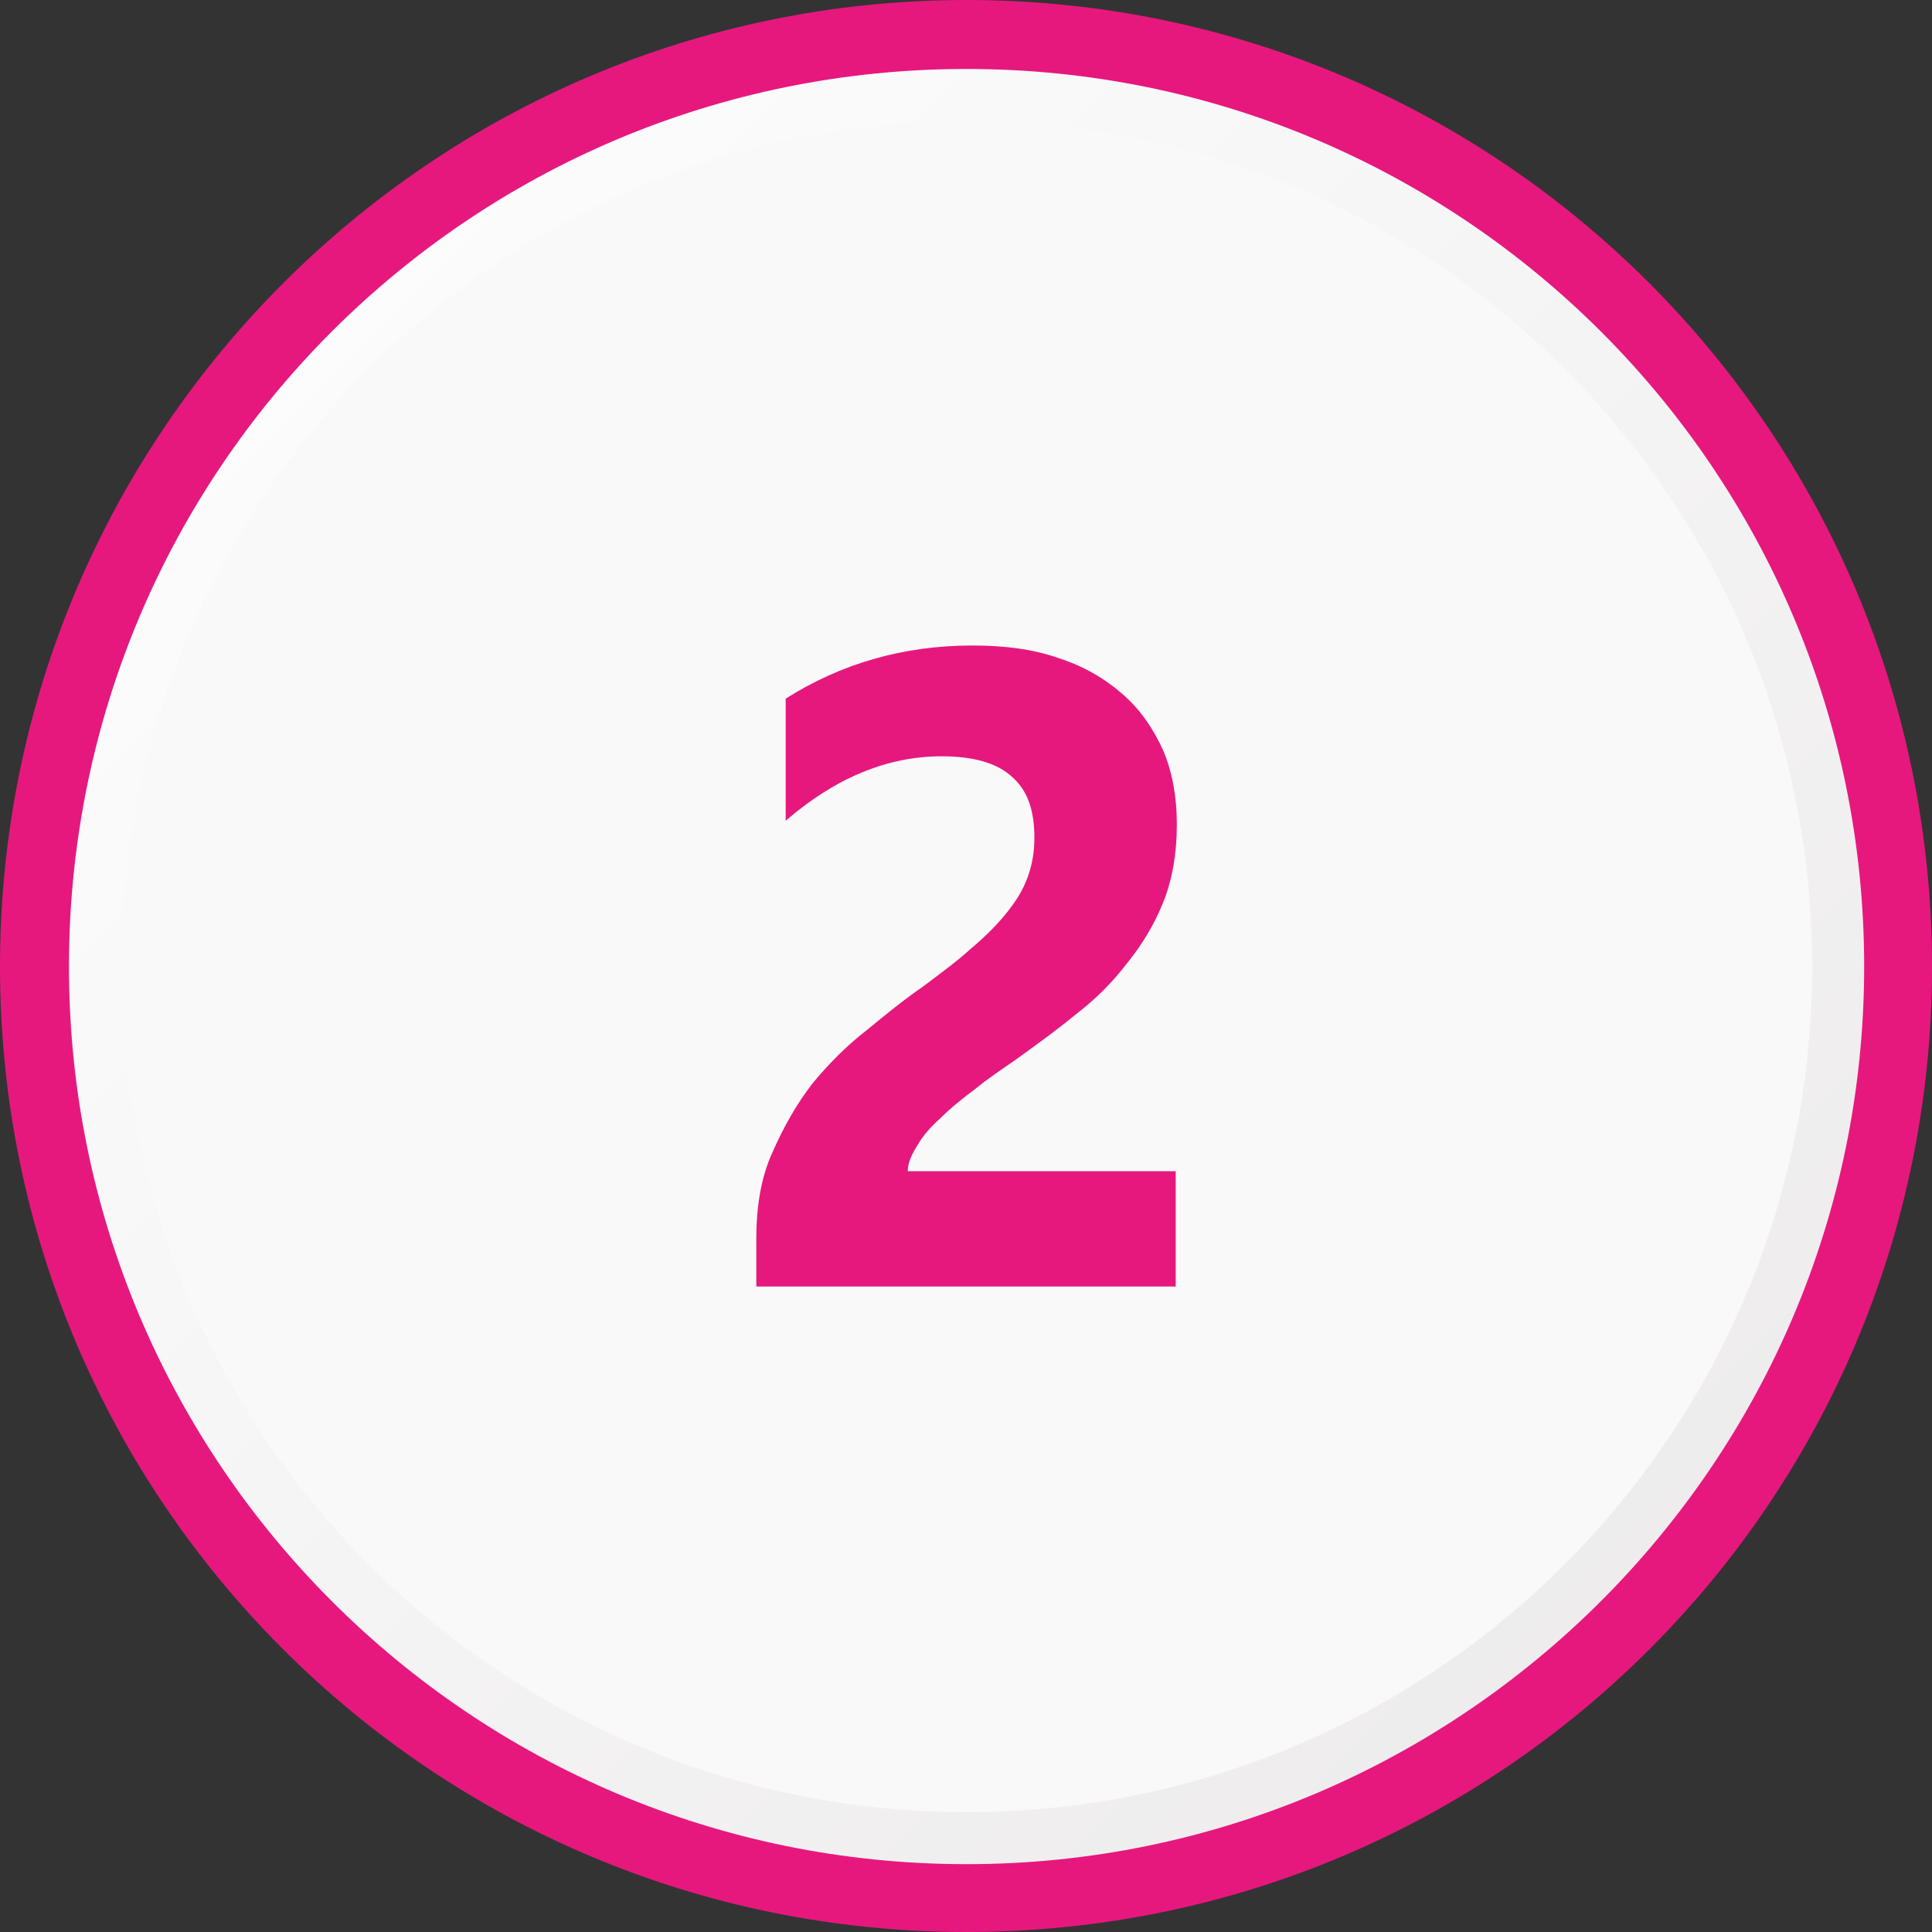
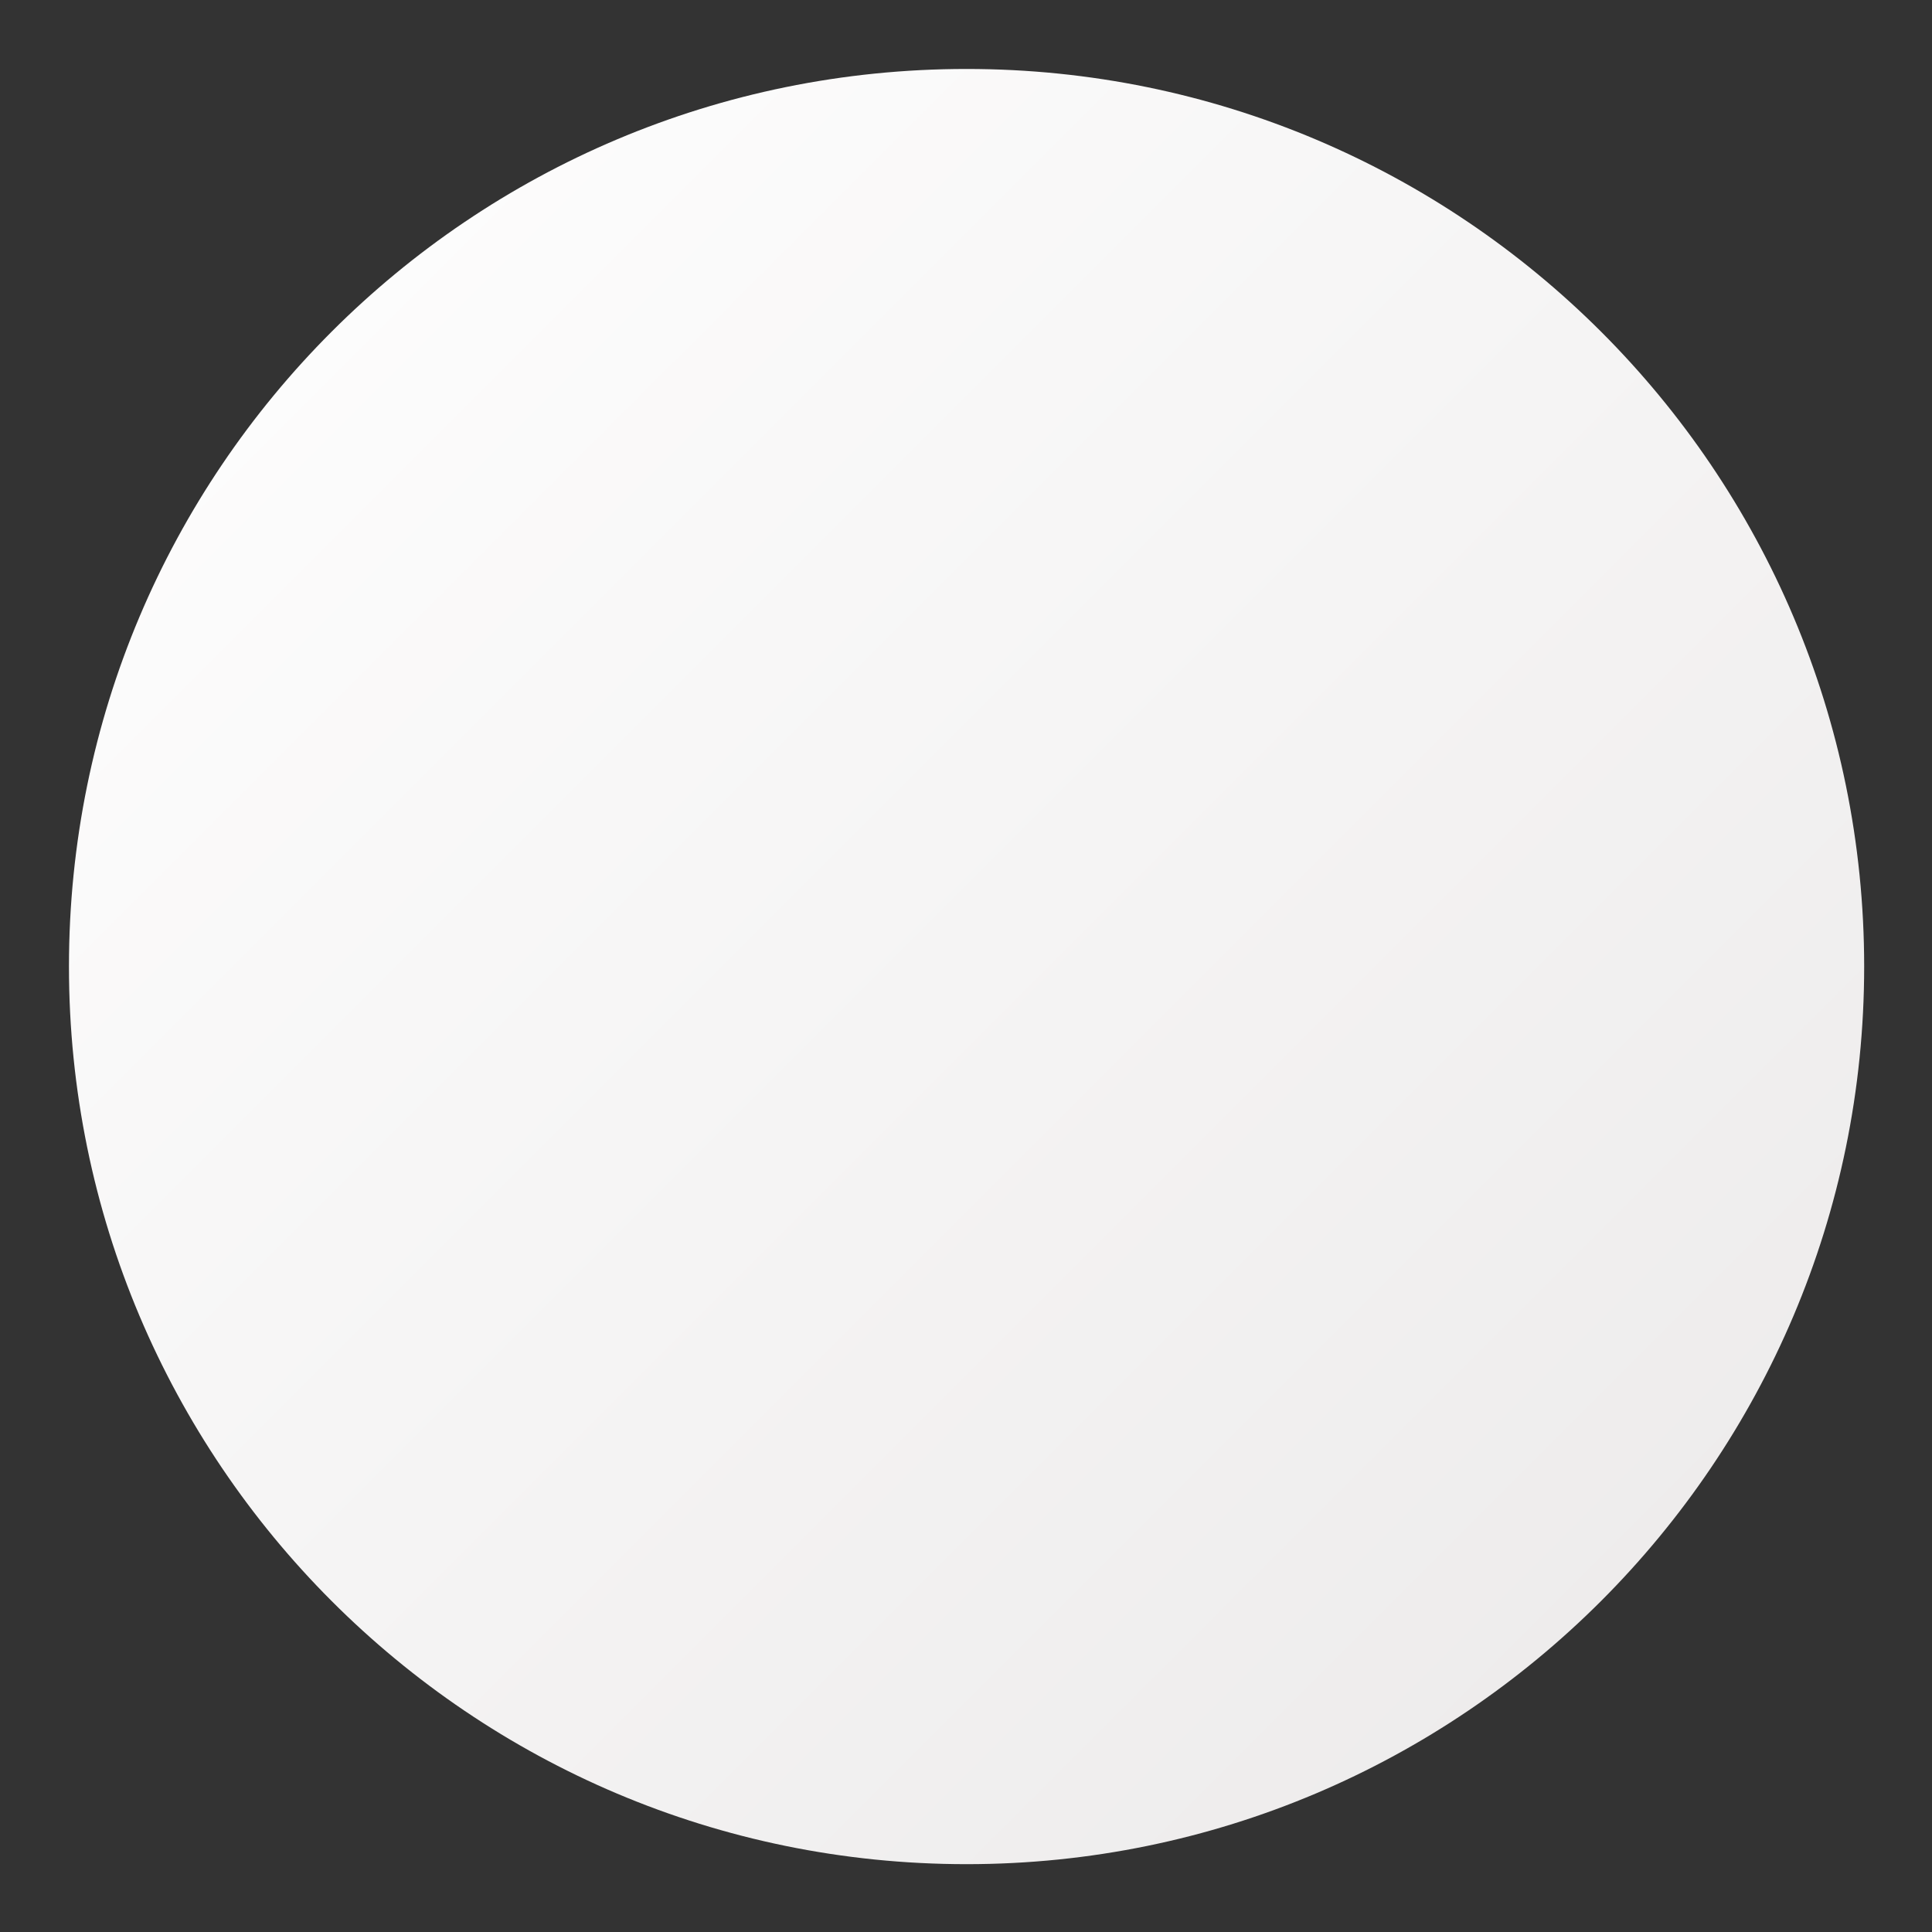
<svg xmlns="http://www.w3.org/2000/svg" xml:space="preserve" width="150px" height="150px" version="1.1" style="shape-rendering:geometricPrecision; text-rendering:geometricPrecision; image-rendering:optimizeQuality; fill-rule:evenodd; clip-rule:evenodd" viewBox="0 0 17.09 17.09">
  <rect x="0" y="0" width="17.09" height="17.09" fill="#333333" stroke="none" />
  <defs>
    <style type="text/css">
   
    .fil0 {fill:#E6187E;fill-rule:nonzero}
    .fil2 {fill:#F9F9F9;fill-rule:nonzero}
    .fil1 {fill:url(#id0);fill-rule:nonzero}
   
  </style>
    <linearGradient id="id0" gradientUnits="userSpaceOnUse" x1="16.49" y1="16.49" x2="0.61" y2="0.61">
      <stop offset="0" style="stop-opacity:1; stop-color:#EBE9E9" />
      <stop offset="1" style="stop-opacity:1; stop-color:white" />
    </linearGradient>
  </defs>
  <g id="Layer_x0020_1">
-     <path class="fil0" d="M8.55 0c4.72,0 8.54,3.83 8.54,8.55 0,4.72 -3.82,8.54 -8.54,8.54 -4.72,0 -8.55,-3.82 -8.55,-8.54 0,-4.72 3.83,-8.55 8.55,-8.55z" />
    <path class="fil1" d="M8.55 0.61c4.38,0 7.94,3.55 7.94,7.94 0,4.38 -3.56,7.94 -7.94,7.94 -4.39,0 -7.94,-3.56 -7.94,-7.94 0,-4.39 3.55,-7.94 7.94,-7.94z" />
-     <path class="fil2" d="M8.55 1.07c4.13,0 7.48,3.35 7.48,7.48 0,4.13 -3.35,7.48 -7.48,7.48 -4.13,0 -7.48,-3.35 -7.48,-7.48 0,-4.13 3.35,-7.48 7.48,-7.48z" />
-     <path class="fil0" d="M8.03 10.36l2.37 0 0 1.02 -3.71 0 0 -0.42c0,-0.28 0.04,-0.54 0.14,-0.76 0.1,-0.23 0.22,-0.44 0.36,-0.62 0.15,-0.18 0.31,-0.34 0.48,-0.47 0.17,-0.14 0.33,-0.27 0.49,-0.38 0.16,-0.12 0.31,-0.23 0.43,-0.34 0.12,-0.1 0.23,-0.21 0.31,-0.31 0.09,-0.11 0.15,-0.21 0.19,-0.32 0.04,-0.11 0.06,-0.22 0.06,-0.35 0,-0.24 -0.06,-0.42 -0.2,-0.54 -0.13,-0.12 -0.34,-0.18 -0.62,-0.18 -0.48,0 -0.94,0.19 -1.38,0.57l0 -1.08c0.49,-0.31 1.04,-0.47 1.65,-0.47 0.28,0 0.53,0.03 0.76,0.11 0.22,0.07 0.41,0.18 0.57,0.32 0.15,0.13 0.27,0.3 0.36,0.5 0.08,0.19 0.12,0.41 0.12,0.65 0,0.26 -0.04,0.49 -0.12,0.69 -0.08,0.2 -0.19,0.38 -0.32,0.54 -0.13,0.17 -0.28,0.32 -0.45,0.45 -0.17,0.14 -0.35,0.27 -0.53,0.4 -0.13,0.09 -0.25,0.17 -0.36,0.26 -0.12,0.09 -0.22,0.17 -0.31,0.26 -0.09,0.08 -0.16,0.16 -0.21,0.25 -0.05,0.08 -0.08,0.15 -0.08,0.22z" />
  </g>
</svg>